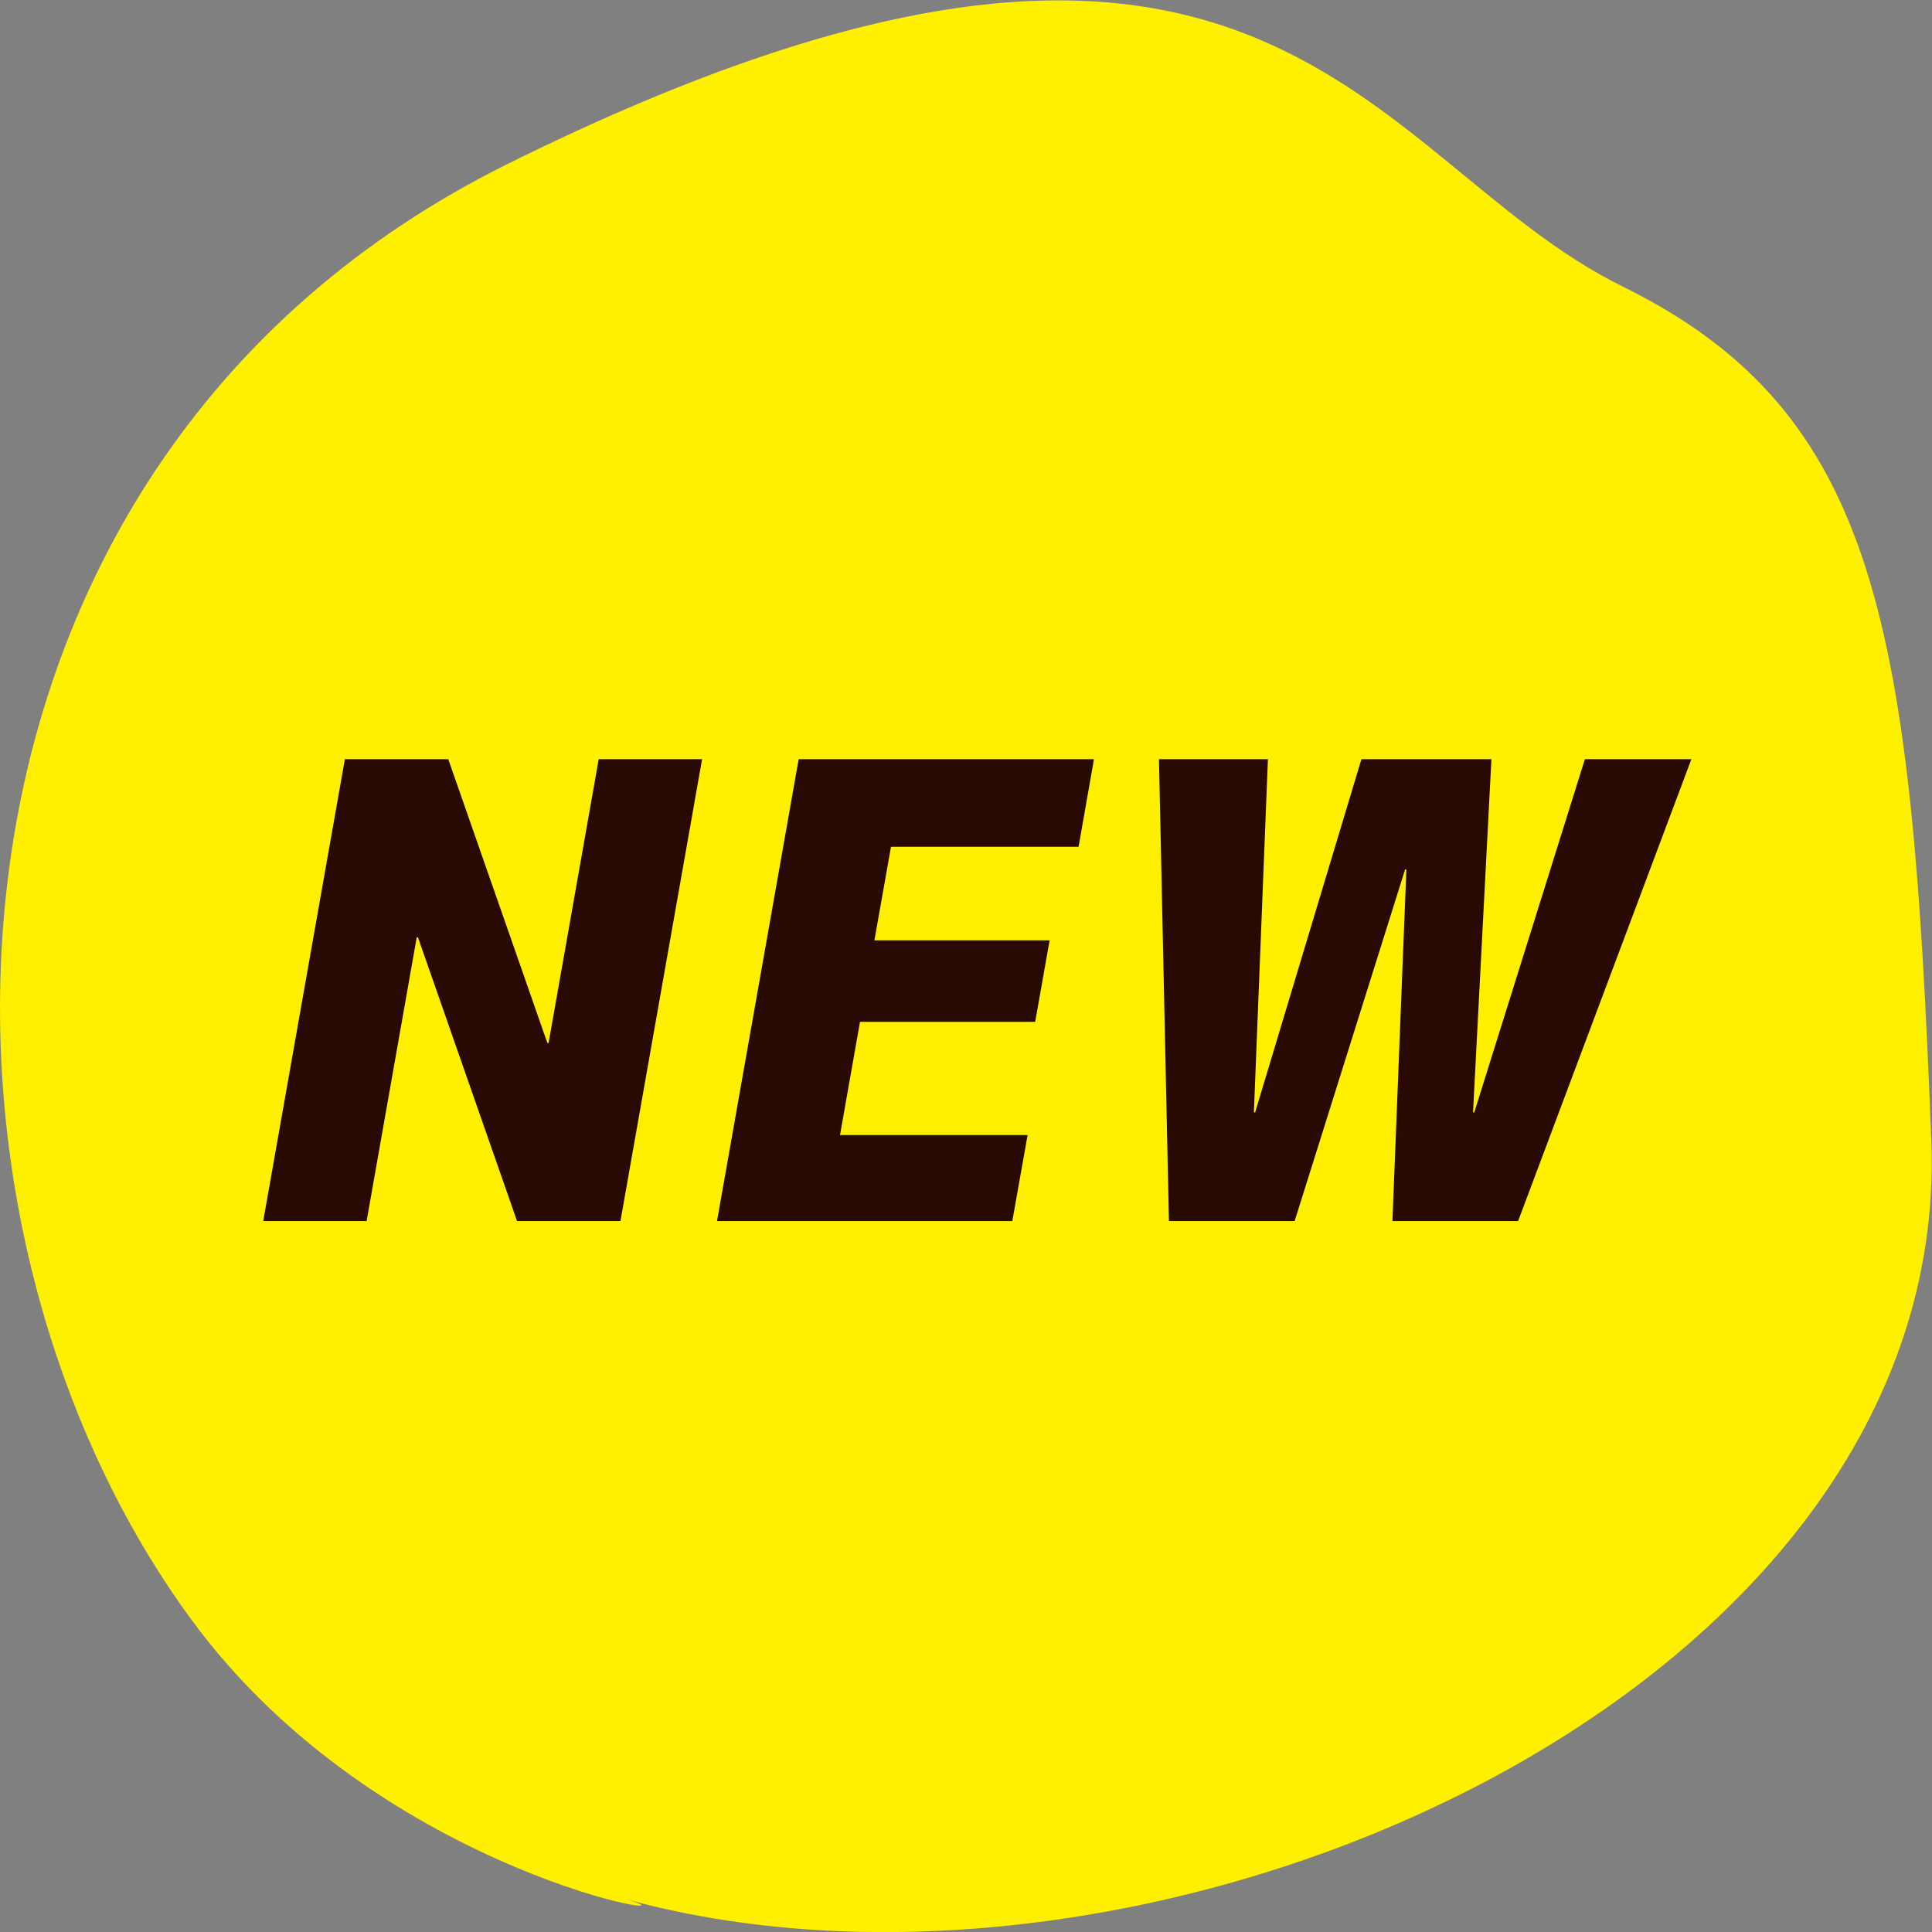
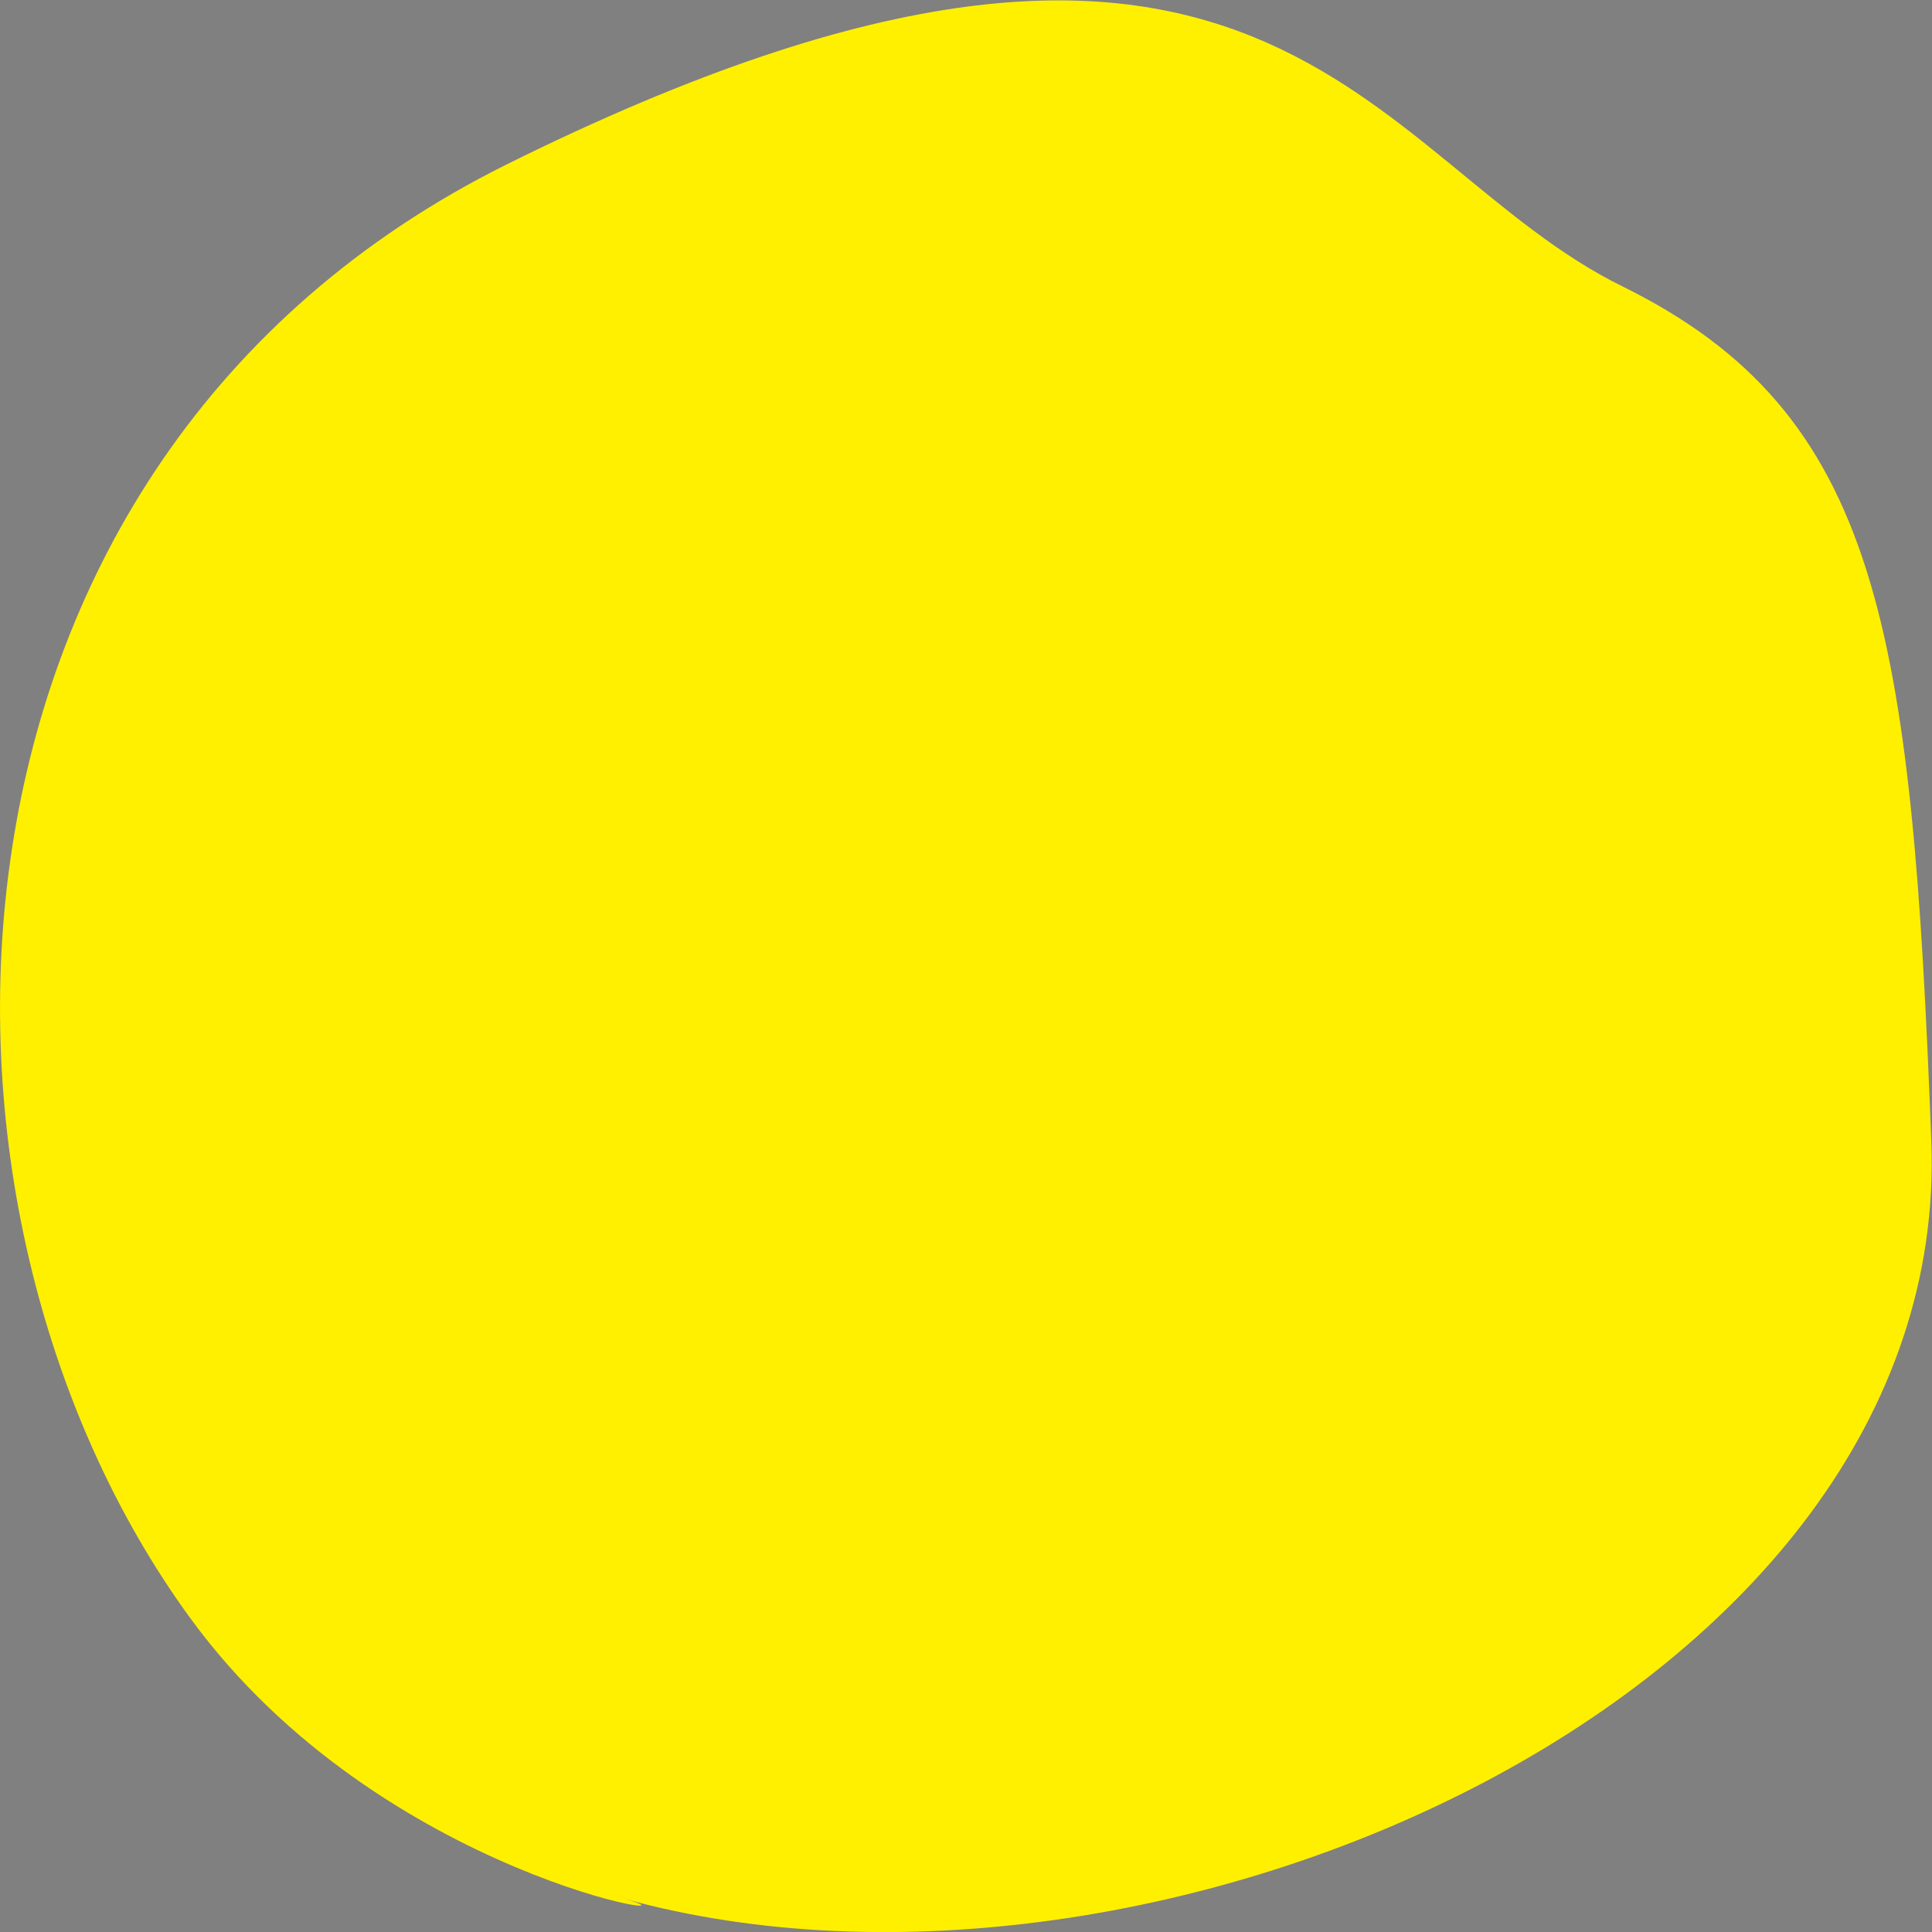
<svg xmlns="http://www.w3.org/2000/svg" id="商品_NEW" width="128" height="128" viewBox="0 0 128 128">
  <rect x="0" y="0" width="128" height="128" fill="#808080" stroke="none" />
  <defs>
    <style>
      .cls-1 {
        fill: #fff000;
      }

      .cls-1, .cls-2 {
        fill-rule: evenodd;
      }

      .cls-2 {
        fill: #280903;
      }
    </style>
  </defs>
  <path id="シェイプ_881" data-name="シェイプ 881" class="cls-1" d="M183.512,17239c-16.987-8.3-23.616-33.1-73.989-8.1-39.573,19.7-40.806,69.1-20.951,96.3,12.678,17.4,35.176,20.4,28.765,18.6,35.13,9.7,87.989-13.6,86.586-50.2C202.623,17261.6,200.5,17247.4,183.512,17239Z" transform="translate(-75.969 -17220)" />
-   <path id="NEW" class="cls-2" d="M100.258,17300.9l3.32-18.8h0.082l6.565,18.8h6.85l5.409-30.6h-6.849l-3.32,18.8h-0.082l-6.565-18.8h-6.85l-5.409,30.6h6.849Zm47.169-24.8,1.02-5.8H128.883l-5.41,30.6h19.564l1.013-5.7H131.622l1.324-7.5h11.607l0.955-5.4H133.9l1.1-6.2h12.427Zm5.327-5.8,0.66,30.6h8.327l7.321-23.3h0.083l-0.924,23.3h8.326l11.48-30.6h-7.055l-7.329,23.4h-0.082l1.218-23.4h-8.613l-7.042,23.4h-0.082l0.93-23.4h-7.218Z" transform="translate(-75.969 -17220)" />
</svg>